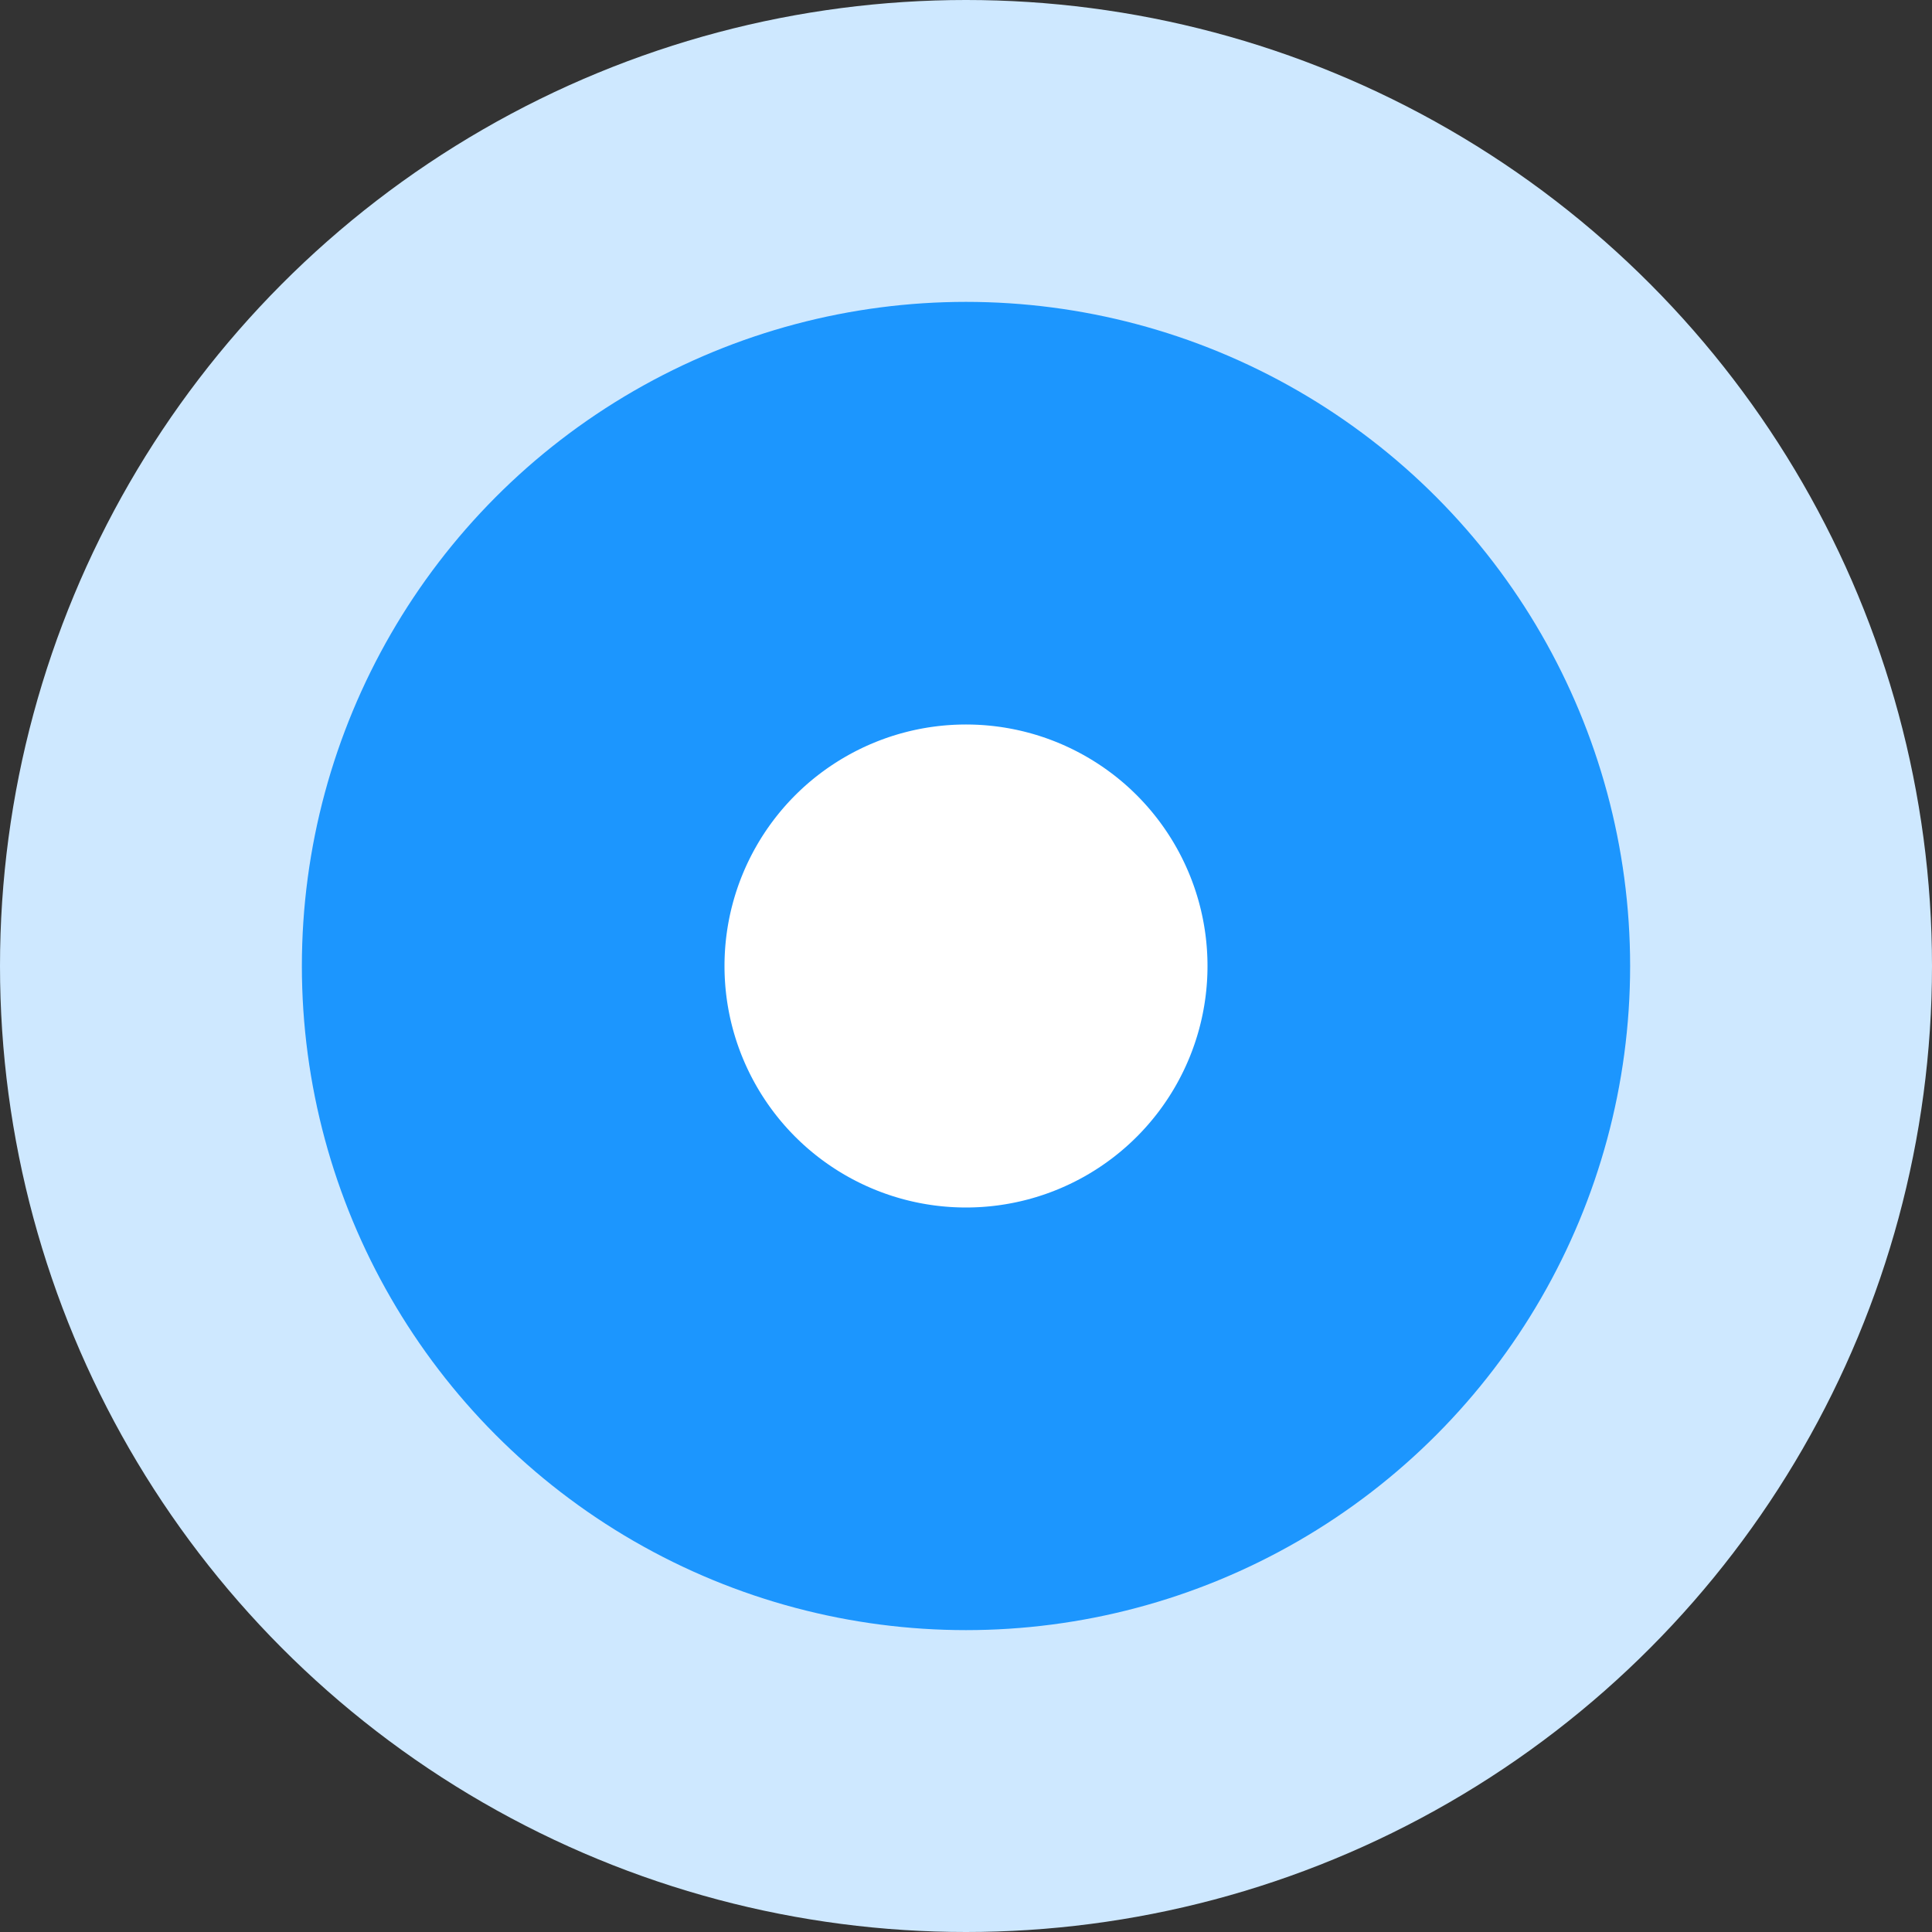
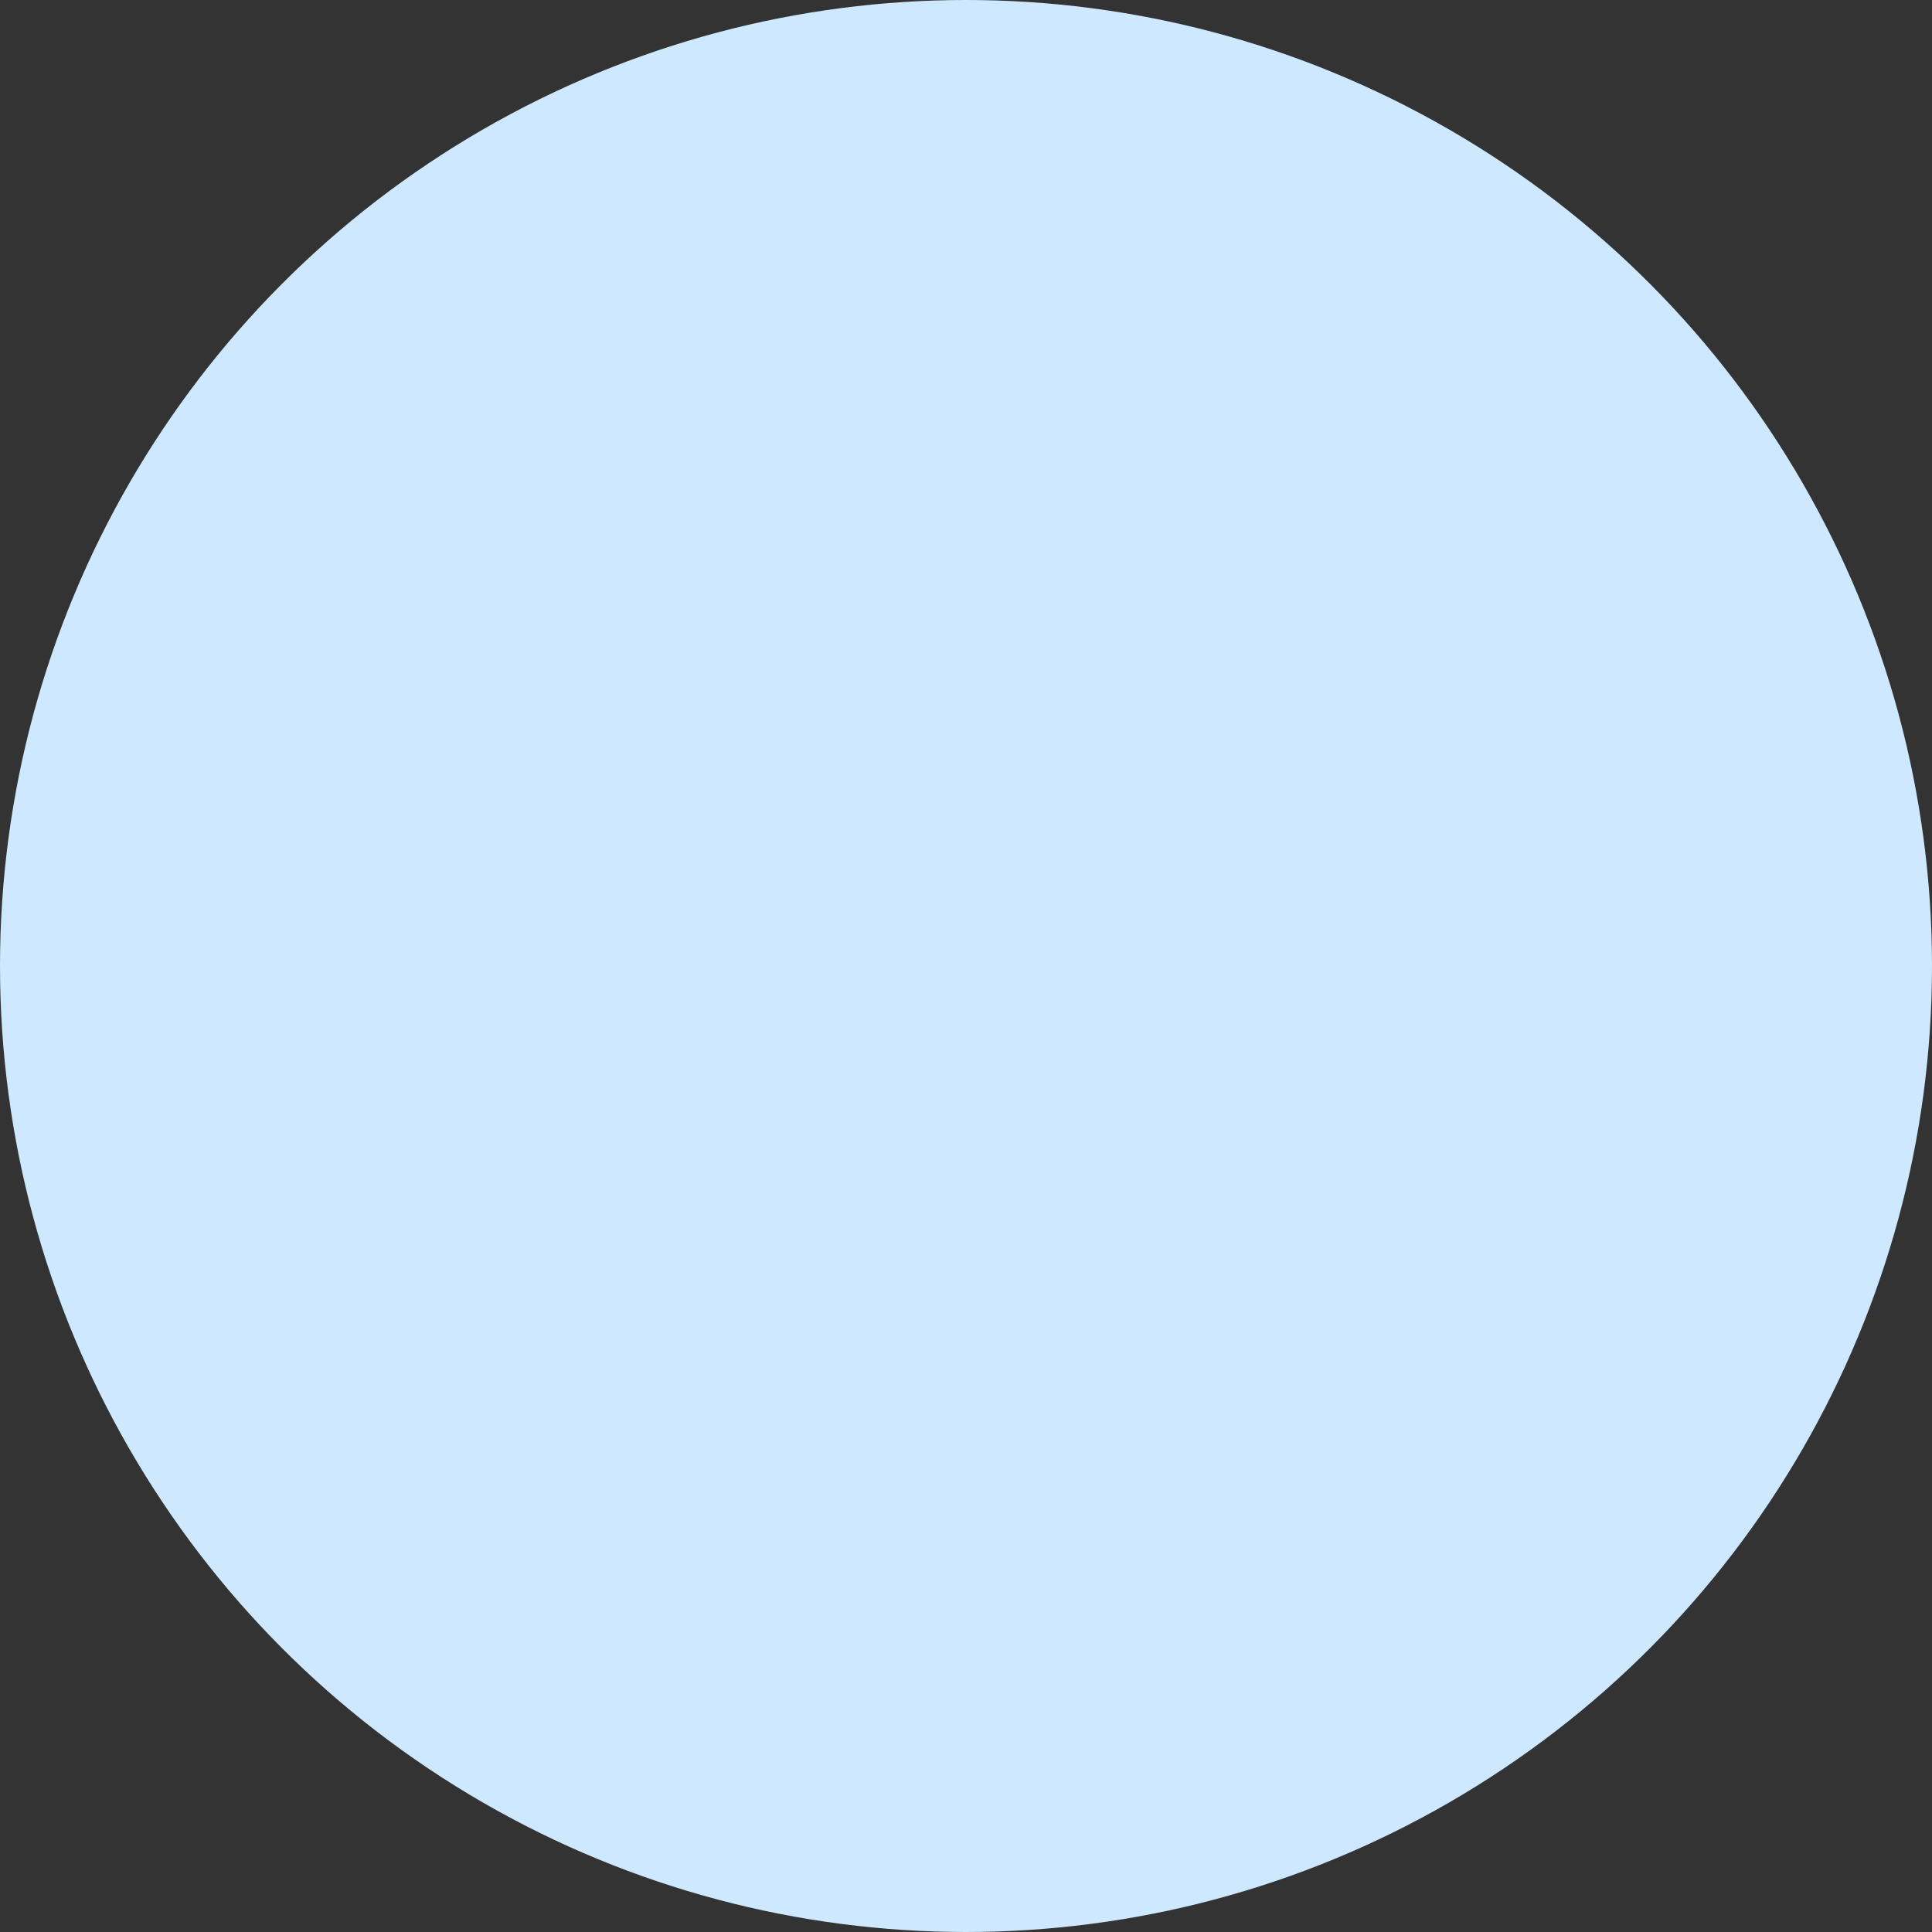
<svg xmlns="http://www.w3.org/2000/svg" width="32" height="32" fill="none">
  <rect width="100%" height="100%" fill="#333333" stroke="none" />
  <circle cx="16" cy="16" r="16" fill="#cee8ff" />
-   <circle cx="16" cy="16" r="7.5" fill="#fff" stroke="#1c96fe" stroke-width="7" />
</svg>